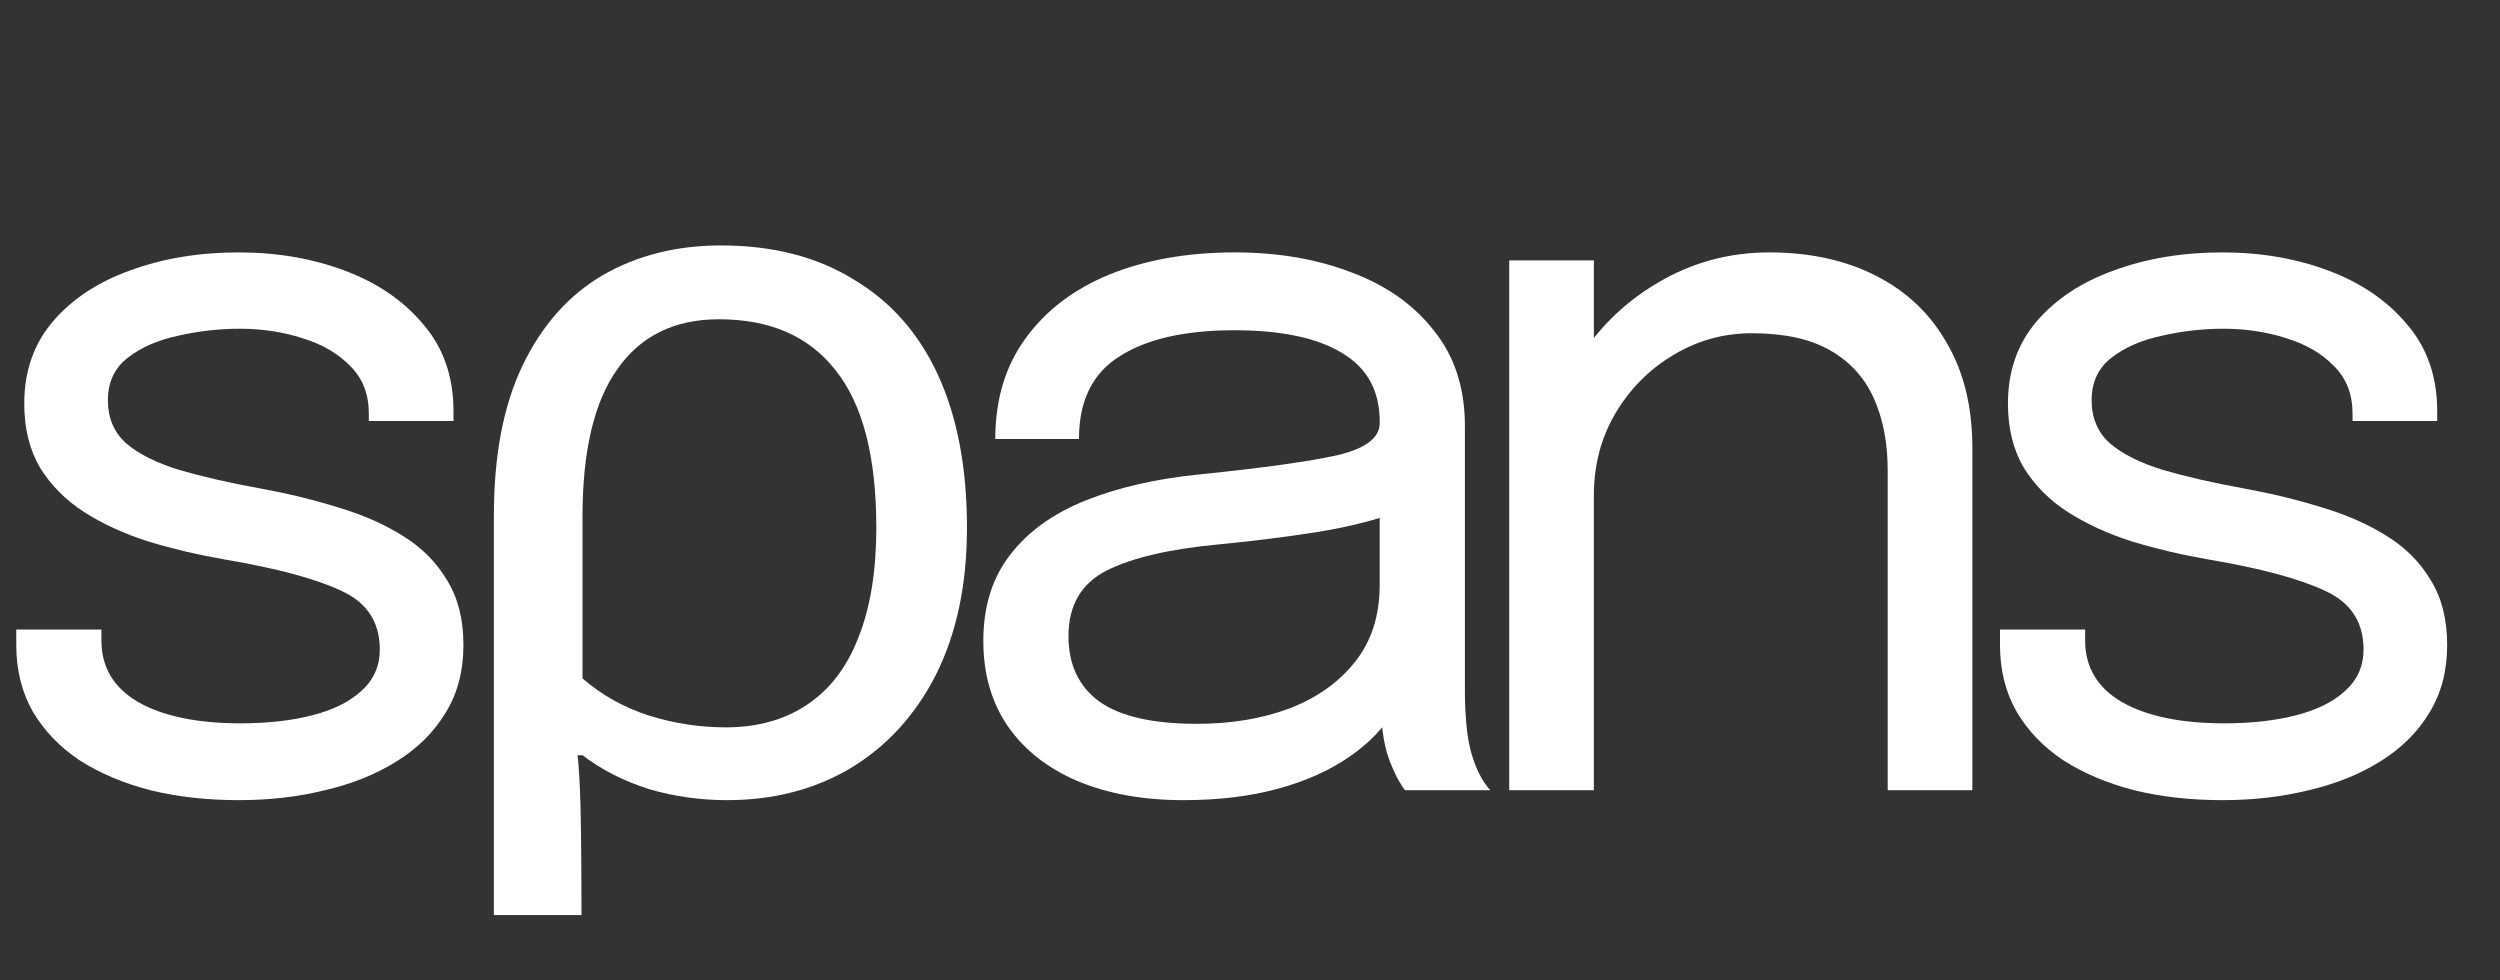
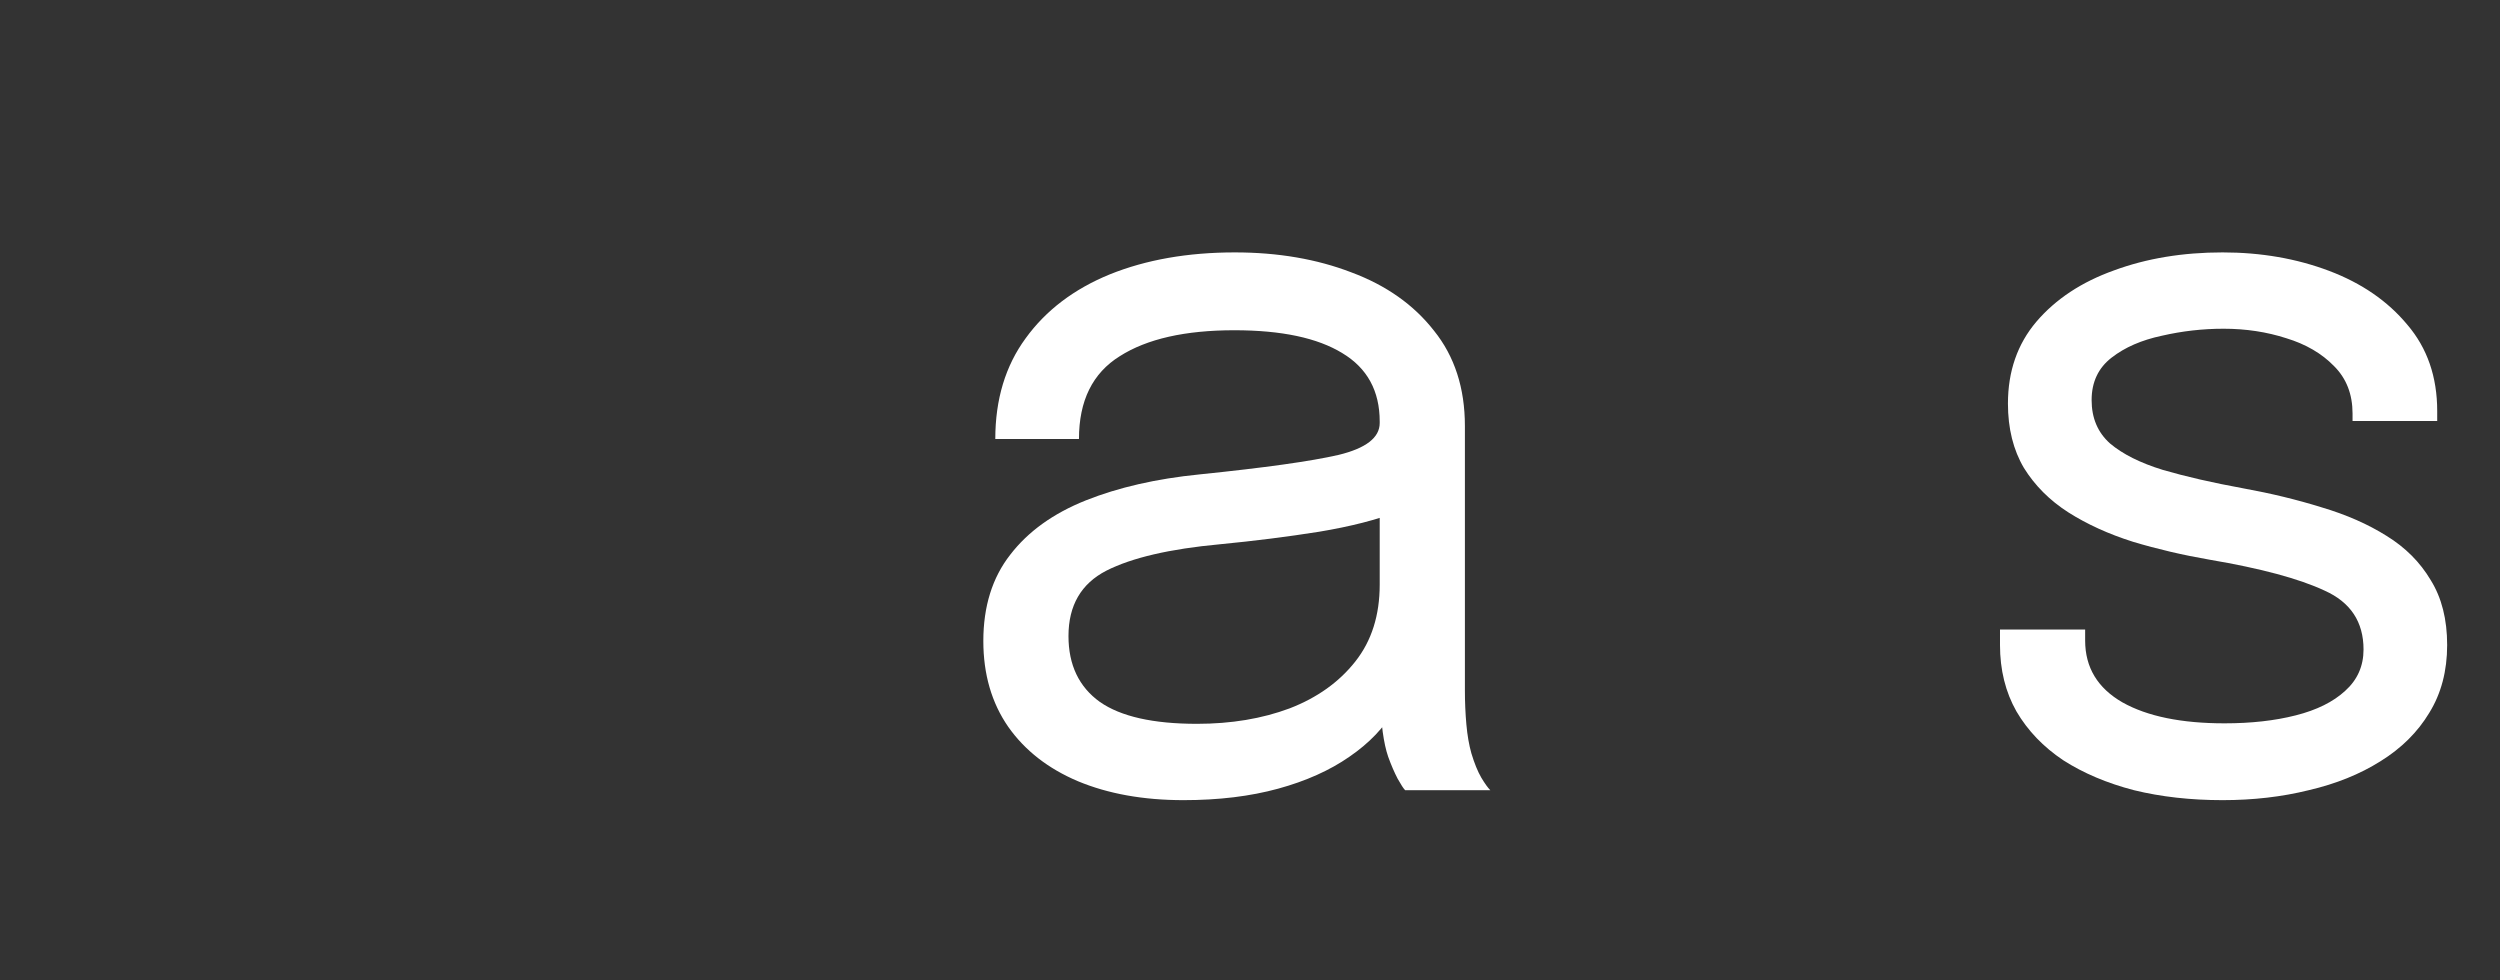
<svg xmlns="http://www.w3.org/2000/svg" width="51" height="20" viewBox="0 0 51 20" fill="none">
  <rect x="0" y="0" width="51" height="20" fill="#333333" stroke="none" />
-   <path d="M4.873 16.323C4.223 16.323 3.62 16.256 3.065 16.12C2.516 15.977 2.035 15.774 1.622 15.509C1.216 15.238 0.898 14.905 0.667 14.512C0.444 14.118 0.332 13.667 0.332 13.158C0.332 13.104 0.332 13.05 0.332 12.995C0.332 12.934 0.332 12.884 0.332 12.843H2.069C2.069 12.884 2.069 12.918 2.069 12.945C2.069 12.972 2.069 13.012 2.069 13.067C2.069 13.616 2.323 14.037 2.831 14.329C3.339 14.614 4.033 14.756 4.914 14.756C5.455 14.756 5.94 14.702 6.366 14.593C6.793 14.485 7.128 14.319 7.372 14.095C7.622 13.871 7.748 13.589 7.748 13.25C7.748 12.687 7.484 12.287 6.955 12.049C6.434 11.805 5.652 11.595 4.609 11.418C4.06 11.323 3.539 11.201 3.044 11.052C2.55 10.896 2.11 10.696 1.724 10.451C1.345 10.207 1.043 9.905 0.82 9.546C0.603 9.179 0.495 8.742 0.495 8.233C0.495 7.575 0.688 7.018 1.074 6.564C1.466 6.103 1.995 5.753 2.658 5.516C3.322 5.271 4.06 5.149 4.873 5.149C5.659 5.149 6.383 5.275 7.047 5.526C7.711 5.777 8.242 6.143 8.642 6.625C9.048 7.1 9.251 7.687 9.251 8.386C9.251 8.413 9.251 8.447 9.251 8.487C9.251 8.521 9.251 8.555 9.251 8.589H7.524C7.524 8.555 7.524 8.528 7.524 8.508C7.524 8.487 7.524 8.464 7.524 8.436C7.524 8.043 7.399 7.721 7.148 7.47C6.898 7.212 6.573 7.022 6.173 6.9C5.774 6.771 5.347 6.706 4.893 6.706C4.467 6.706 4.047 6.754 3.634 6.849C3.22 6.937 2.878 7.086 2.608 7.297C2.337 7.507 2.201 7.795 2.201 8.162C2.201 8.528 2.326 8.823 2.577 9.047C2.834 9.264 3.193 9.444 3.654 9.586C4.121 9.722 4.67 9.848 5.3 9.963C5.862 10.065 6.393 10.194 6.894 10.35C7.396 10.499 7.836 10.692 8.215 10.93C8.601 11.167 8.902 11.469 9.119 11.835C9.343 12.195 9.454 12.636 9.454 13.158C9.454 13.688 9.333 14.149 9.089 14.542C8.852 14.936 8.52 15.265 8.093 15.53C7.673 15.794 7.186 15.991 6.63 16.12C6.082 16.256 5.496 16.323 4.873 16.323Z" fill="white" />
-   <path d="M10.075 18.667V10.523C10.075 9.288 10.271 8.263 10.664 7.449C11.057 6.635 11.599 6.024 12.29 5.617C12.994 5.21 13.8 5.007 14.707 5.007C15.764 5.007 16.665 5.238 17.41 5.699C18.168 6.147 18.744 6.798 19.137 7.653C19.529 8.508 19.726 9.546 19.726 10.767C19.726 11.92 19.516 12.918 19.096 13.759C18.676 14.586 18.093 15.224 17.349 15.672C16.617 16.106 15.777 16.323 14.829 16.323C14.287 16.323 13.759 16.249 13.245 16.099C12.73 15.937 12.276 15.706 11.883 15.407H11.782C11.809 15.624 11.829 15.977 11.843 16.466C11.856 16.954 11.863 18.056 11.863 18.667H10.075ZM14.809 14.838C15.459 14.838 16.014 14.681 16.475 14.369C16.936 14.057 17.281 13.603 17.511 13.006C17.755 12.395 17.877 11.649 17.877 10.767C17.877 9.315 17.599 8.243 17.044 7.551C16.502 6.859 15.71 6.513 14.667 6.513C13.759 6.513 13.068 6.852 12.594 7.531C12.12 8.196 11.883 9.2 11.883 10.543V13.84C12.276 14.179 12.723 14.43 13.224 14.593C13.739 14.756 14.267 14.838 14.809 14.838Z" fill="white" />
  <path d="M24.144 16.323C23.325 16.323 22.607 16.194 21.99 15.937C21.381 15.679 20.907 15.309 20.568 14.827C20.23 14.339 20.06 13.755 20.06 13.077C20.06 12.371 20.243 11.784 20.609 11.316C20.974 10.841 21.489 10.472 22.153 10.207C22.817 9.943 23.589 9.766 24.469 9.678C25.797 9.542 26.741 9.41 27.303 9.281C27.865 9.145 28.146 8.928 28.146 8.63C28.146 8.623 28.146 8.62 28.146 8.62C28.146 8.613 28.146 8.606 28.146 8.599C28.146 7.975 27.892 7.51 27.385 7.205C26.877 6.893 26.142 6.737 25.18 6.737C24.178 6.737 23.399 6.913 22.844 7.266C22.288 7.612 22.011 8.175 22.011 8.955H20.304C20.304 8.148 20.511 7.463 20.924 6.9C21.337 6.33 21.909 5.896 22.64 5.597C23.379 5.299 24.229 5.149 25.19 5.149C26.071 5.149 26.863 5.285 27.567 5.556C28.279 5.821 28.841 6.218 29.254 6.747C29.674 7.269 29.884 7.917 29.884 8.691C29.884 8.833 29.884 8.976 29.884 9.118C29.884 9.254 29.884 9.393 29.884 9.535V14.084C29.884 14.322 29.894 14.553 29.914 14.777C29.934 15 29.968 15.197 30.016 15.367C30.077 15.57 30.144 15.736 30.219 15.865C30.293 15.988 30.354 16.072 30.402 16.12H28.665C28.631 16.086 28.58 16.008 28.512 15.886C28.445 15.757 28.38 15.608 28.319 15.438C28.272 15.302 28.235 15.133 28.207 14.929C28.18 14.719 28.167 14.502 28.167 14.278L28.451 14.471C28.241 14.838 27.933 15.16 27.527 15.438C27.127 15.716 26.643 15.933 26.074 16.089C25.505 16.245 24.862 16.323 24.144 16.323ZM24.418 14.766C25.116 14.766 25.746 14.661 26.308 14.451C26.87 14.234 27.317 13.915 27.649 13.494C27.981 13.074 28.146 12.551 28.146 11.927V9.78L28.532 10.431C28.099 10.601 27.557 10.74 26.907 10.848C26.264 10.95 25.59 11.035 24.886 11.103C23.863 11.198 23.091 11.377 22.569 11.642C22.055 11.907 21.797 12.351 21.797 12.975C21.797 13.565 22.011 14.013 22.437 14.319C22.864 14.617 23.524 14.766 24.418 14.766Z" fill="white" />
-   <path d="M38.509 16.12V10.94C38.509 10.628 38.509 10.373 38.509 10.177C38.509 9.973 38.509 9.78 38.509 9.597C38.509 9.033 38.414 8.542 38.224 8.121C38.035 7.7 37.736 7.375 37.33 7.144C36.924 6.913 36.392 6.798 35.735 6.798C35.16 6.798 34.625 6.947 34.13 7.246C33.643 7.537 33.25 7.934 32.952 8.436C32.661 8.932 32.515 9.488 32.515 10.105L31.53 9.729C31.53 8.881 31.736 8.111 32.149 7.419C32.569 6.727 33.124 6.177 33.815 5.77C34.513 5.356 35.271 5.149 36.091 5.149C36.924 5.149 37.652 5.309 38.275 5.628C38.898 5.946 39.379 6.404 39.717 7.001C40.063 7.592 40.236 8.304 40.236 9.139C40.236 9.437 40.236 9.763 40.236 10.116C40.236 10.468 40.236 10.797 40.236 11.103V16.12H38.509ZM30.788 16.12V5.312H32.515V16.12H30.788Z" fill="white" />
  <path d="M45.341 16.323C44.691 16.323 44.088 16.256 43.533 16.12C42.984 15.977 42.503 15.774 42.09 15.509C41.684 15.238 41.365 14.905 41.135 14.512C40.912 14.118 40.8 13.667 40.8 13.158C40.8 13.104 40.8 13.05 40.8 12.995C40.8 12.934 40.8 12.884 40.8 12.843H42.537C42.537 12.884 42.537 12.918 42.537 12.945C42.537 12.972 42.537 13.012 42.537 13.067C42.537 13.616 42.791 14.037 43.299 14.329C43.807 14.614 44.501 14.756 45.382 14.756C45.923 14.756 46.407 14.702 46.834 14.593C47.261 14.485 47.596 14.319 47.84 14.095C48.09 13.871 48.216 13.589 48.216 13.25C48.216 12.687 47.952 12.287 47.423 12.049C46.902 11.805 46.12 11.595 45.077 11.418C44.528 11.323 44.007 11.201 43.512 11.052C43.018 10.896 42.578 10.696 42.192 10.451C41.812 10.207 41.511 9.905 41.288 9.546C41.071 9.179 40.962 8.742 40.962 8.233C40.962 7.575 41.156 7.018 41.541 6.564C41.934 6.103 42.463 5.753 43.126 5.516C43.79 5.271 44.528 5.149 45.341 5.149C46.126 5.149 46.851 5.275 47.515 5.526C48.178 5.777 48.71 6.143 49.11 6.625C49.516 7.1 49.719 7.687 49.719 8.386C49.719 8.413 49.719 8.447 49.719 8.487C49.719 8.521 49.719 8.555 49.719 8.589H47.992C47.992 8.555 47.992 8.528 47.992 8.508C47.992 8.487 47.992 8.464 47.992 8.436C47.992 8.043 47.867 7.721 47.616 7.47C47.366 7.212 47.041 7.022 46.641 6.9C46.242 6.771 45.815 6.706 45.361 6.706C44.934 6.706 44.515 6.754 44.102 6.849C43.688 6.937 43.346 7.086 43.075 7.297C42.805 7.507 42.669 7.795 42.669 8.162C42.669 8.528 42.794 8.823 43.045 9.047C43.302 9.264 43.661 9.444 44.122 9.586C44.589 9.722 45.138 9.848 45.767 9.963C46.33 10.065 46.861 10.194 47.362 10.35C47.864 10.499 48.304 10.692 48.683 10.93C49.069 11.167 49.37 11.469 49.587 11.835C49.811 12.195 49.922 12.636 49.922 13.158C49.922 13.688 49.8 14.149 49.557 14.542C49.32 14.936 48.988 15.265 48.561 15.53C48.141 15.794 47.654 15.991 47.098 16.12C46.55 16.256 45.964 16.323 45.341 16.323Z" fill="white" />
</svg>